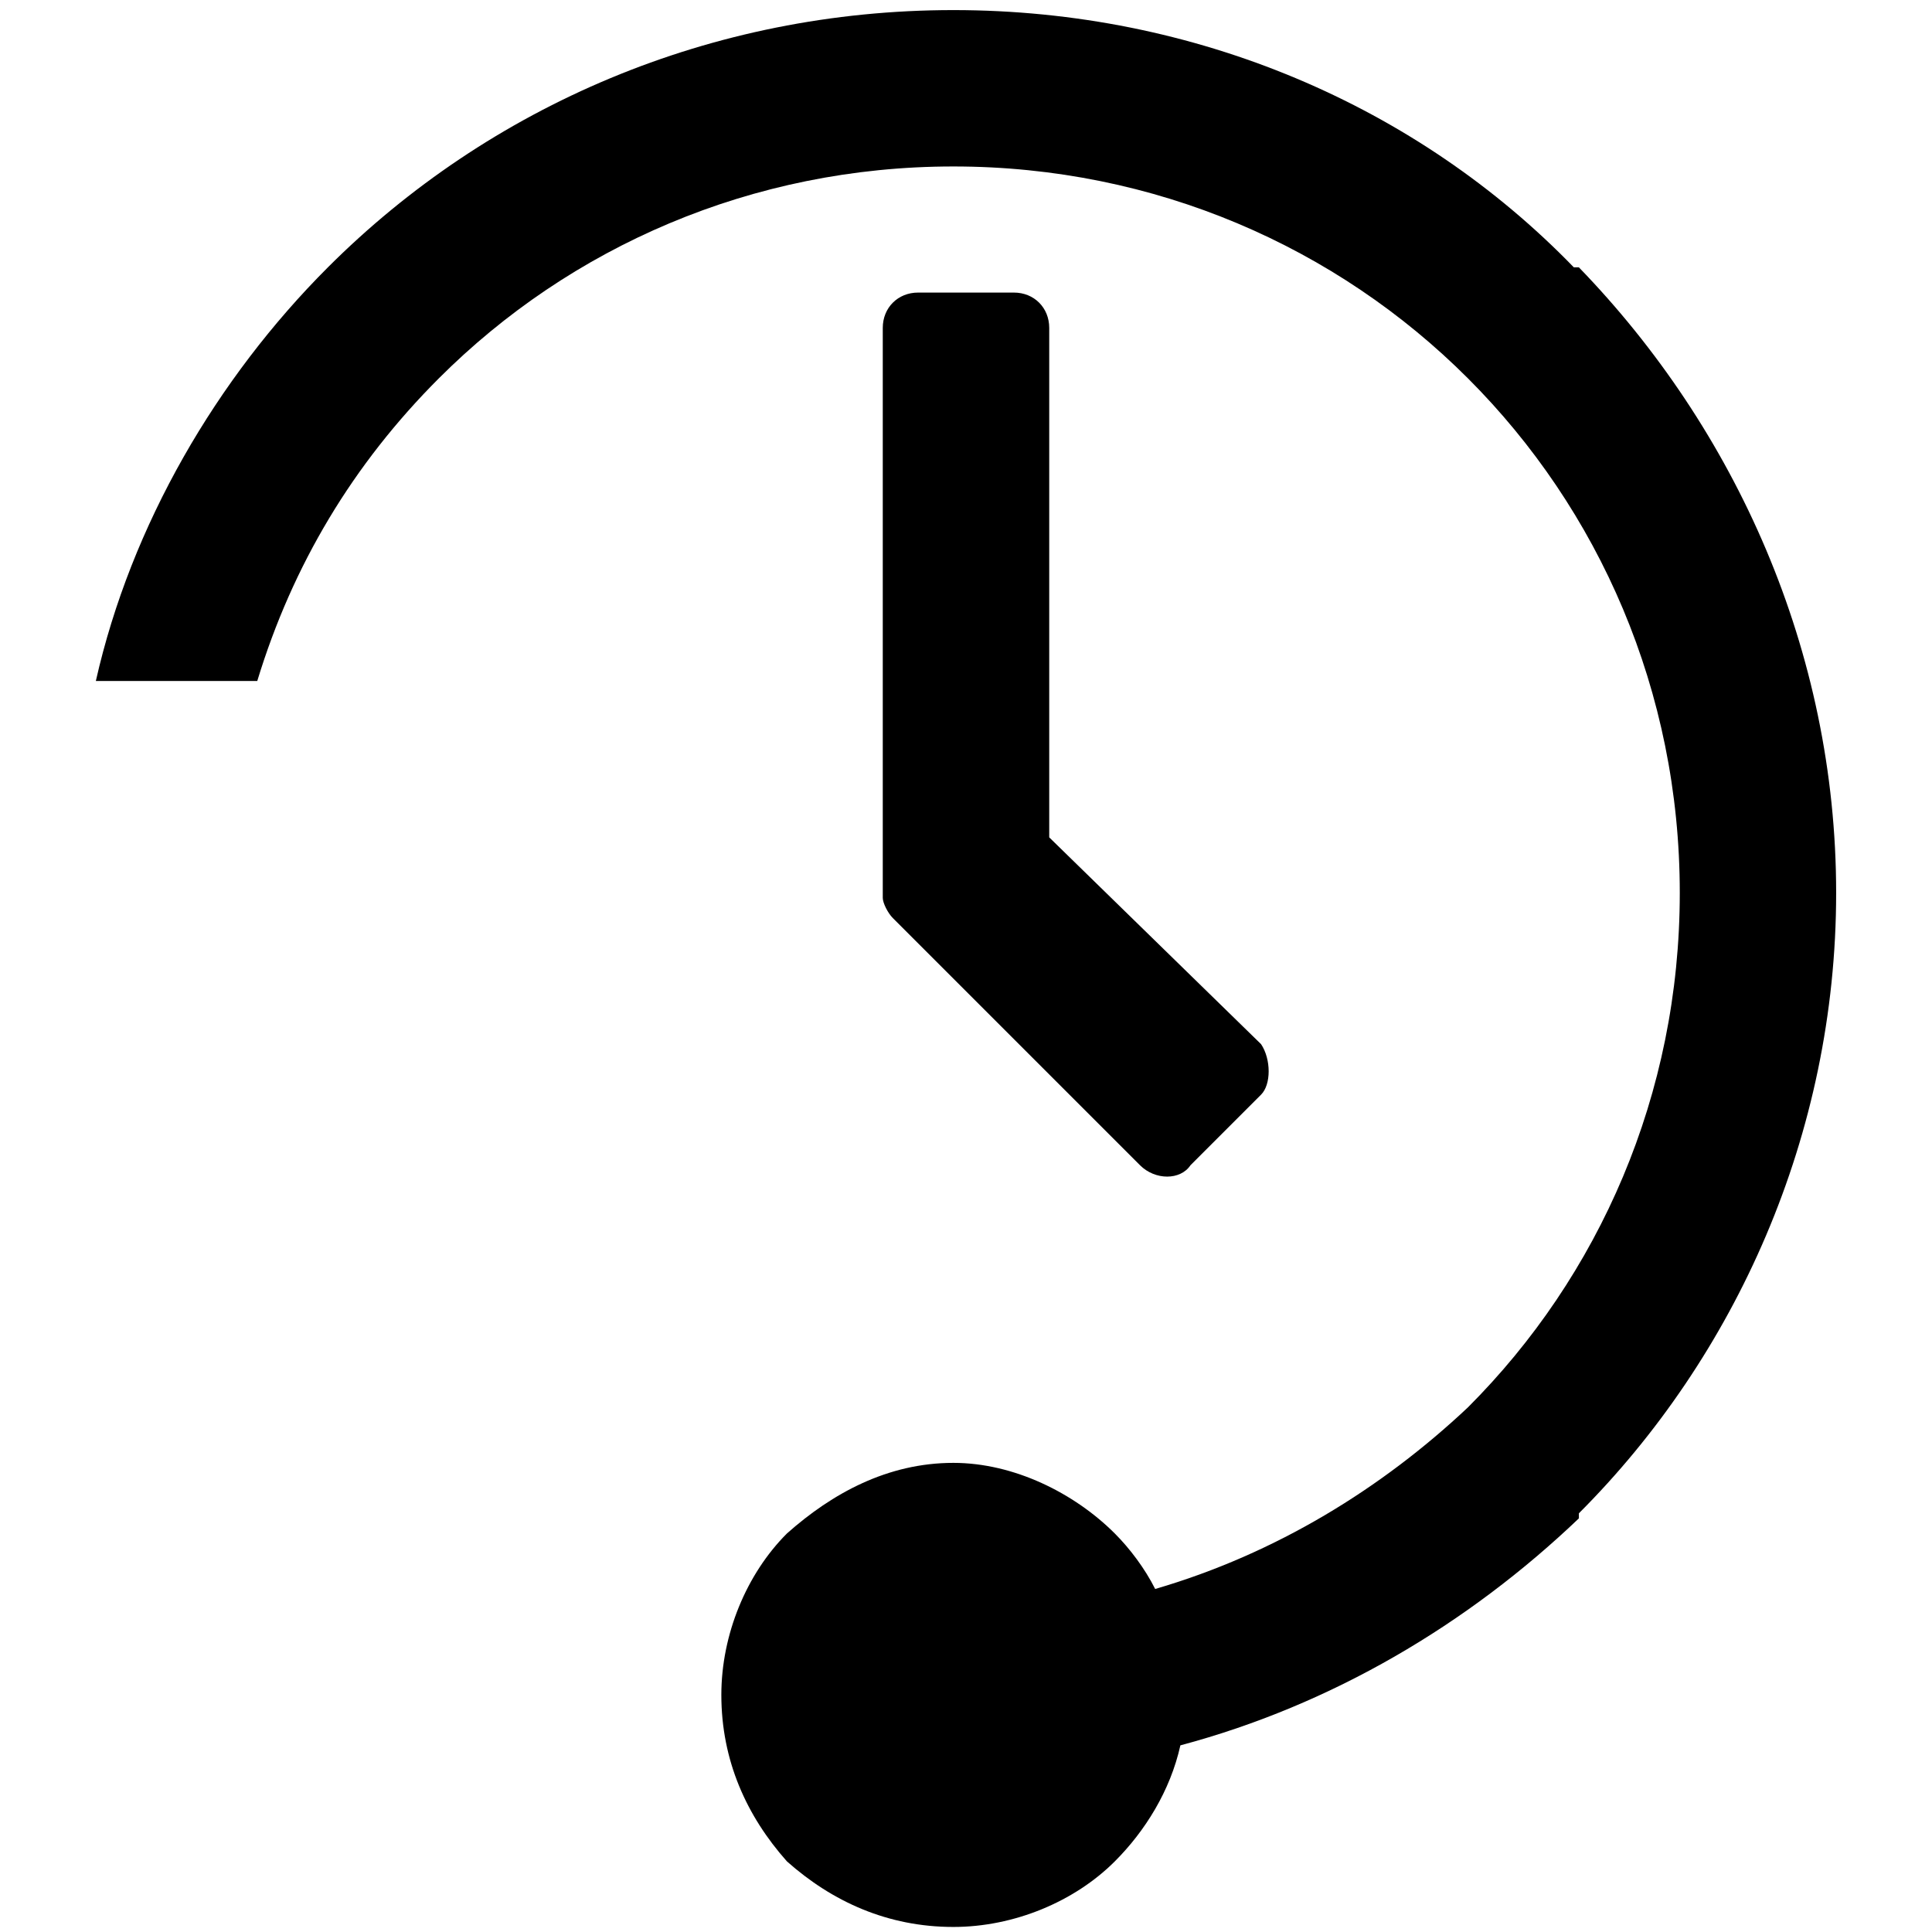
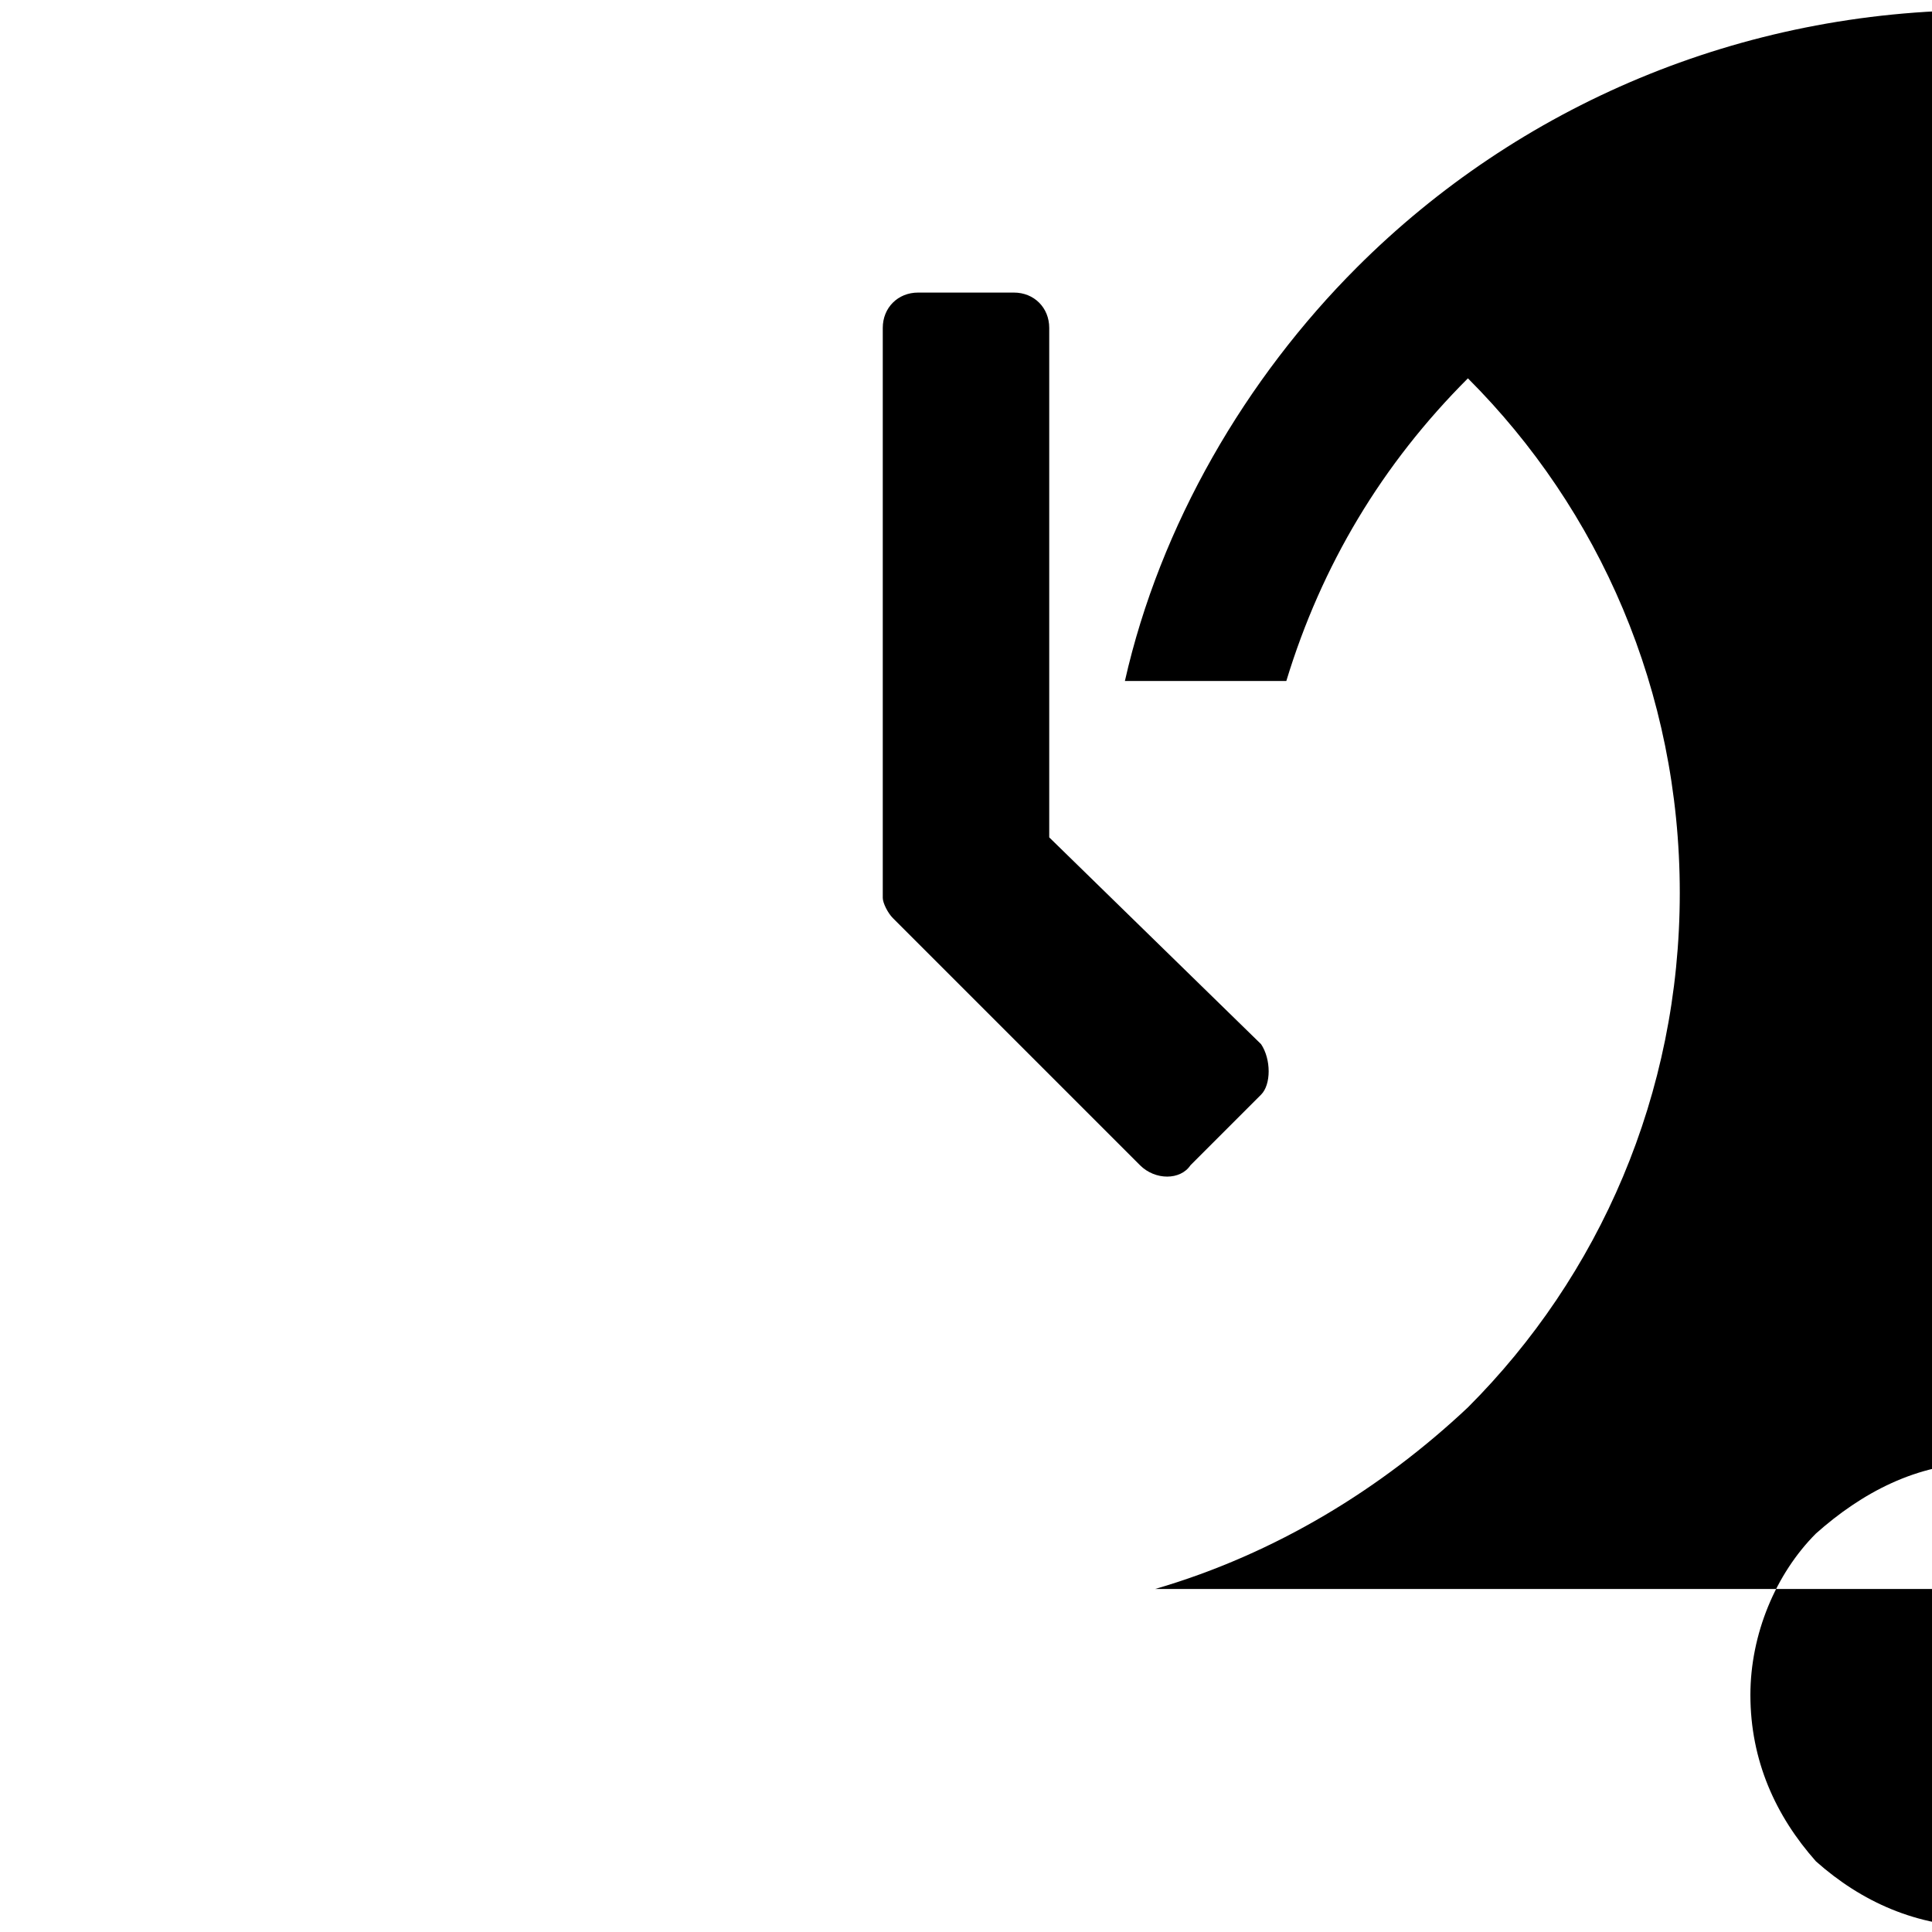
<svg xmlns="http://www.w3.org/2000/svg" xml:space="preserve" width="96px" height="96px" version="1.1" shape-rendering="geometricPrecision" text-rendering="geometricPrecision" image-rendering="optimizeQuality" fill-rule="evenodd" clip-rule="evenodd" viewBox="0 0 3.83 3.83">
  <g id="Ebene_x0020_1">
-     <path d="M2.29 3.15c0.24,-0.07 0.45,-0.2 0.62,-0.36l0 0c0.26,-0.26 0.42,-0.62 0.42,-1.02 0,-0.4 -0.16,-0.76 -0.42,-1.02l0 0c-0.26,-0.26 -0.62,-0.42 -1.02,-0.42 -0.4,0 -0.76,0.16 -1.02,0.42l0 0c-0.17,0.17 -0.29,0.37 -0.36,0.6l-0.32 0c0.07,-0.31 0.24,-0.6 0.46,-0.82l0 0c0.32,-0.32 0.76,-0.51 1.24,-0.51 0.48,0 0.92,0.19 1.23,0.51l0.01 0c0.31,0.32 0.51,0.76 0.51,1.24 0,0.48 -0.2,0.92 -0.51,1.23l0 0.01c-0.22,0.21 -0.49,0.37 -0.79,0.45 -0.02,0.09 -0.07,0.17 -0.13,0.23 -0.08,0.08 -0.2,0.13 -0.32,0.13 -0.13,0 -0.24,-0.05 -0.33,-0.13 -0.08,-0.09 -0.13,-0.2 -0.13,-0.33 0,-0.12 0.05,-0.24 0.13,-0.32l0 0c0.09,-0.08 0.2,-0.14 0.33,-0.14 0.12,0 0.24,0.06 0.32,0.14 0.03,0.03 0.06,0.07 0.08,0.11zm-0.47 -2.57l0.19 0c0.04,0 0.07,0.03 0.07,0.07l0 1.01 0.42 0.41c0.02,0.03 0.02,0.08 0,0.1l-0.14 0.14c-0.02,0.03 -0.07,0.03 -0.1,0l-0.49 -0.49c-0.01,-0.01 -0.02,-0.03 -0.02,-0.04 0,-0.01 0,-0.01 0,-0.02l0 -1.11c0,-0.04 0.03,-0.07 0.07,-0.07z" />
+     <path d="M2.29 3.15c0.24,-0.07 0.45,-0.2 0.62,-0.36l0 0c0.26,-0.26 0.42,-0.62 0.42,-1.02 0,-0.4 -0.16,-0.76 -0.42,-1.02l0 0l0 0c-0.17,0.17 -0.29,0.37 -0.36,0.6l-0.32 0c0.07,-0.31 0.24,-0.6 0.46,-0.82l0 0c0.32,-0.32 0.76,-0.51 1.24,-0.51 0.48,0 0.92,0.19 1.23,0.51l0.01 0c0.31,0.32 0.51,0.76 0.51,1.24 0,0.48 -0.2,0.92 -0.51,1.23l0 0.01c-0.22,0.21 -0.49,0.37 -0.79,0.45 -0.02,0.09 -0.07,0.17 -0.13,0.23 -0.08,0.08 -0.2,0.13 -0.32,0.13 -0.13,0 -0.24,-0.05 -0.33,-0.13 -0.08,-0.09 -0.13,-0.2 -0.13,-0.33 0,-0.12 0.05,-0.24 0.13,-0.32l0 0c0.09,-0.08 0.2,-0.14 0.33,-0.14 0.12,0 0.24,0.06 0.32,0.14 0.03,0.03 0.06,0.07 0.08,0.11zm-0.47 -2.57l0.19 0c0.04,0 0.07,0.03 0.07,0.07l0 1.01 0.42 0.41c0.02,0.03 0.02,0.08 0,0.1l-0.14 0.14c-0.02,0.03 -0.07,0.03 -0.1,0l-0.49 -0.49c-0.01,-0.01 -0.02,-0.03 -0.02,-0.04 0,-0.01 0,-0.01 0,-0.02l0 -1.11c0,-0.04 0.03,-0.07 0.07,-0.07z" />
  </g>
</svg>